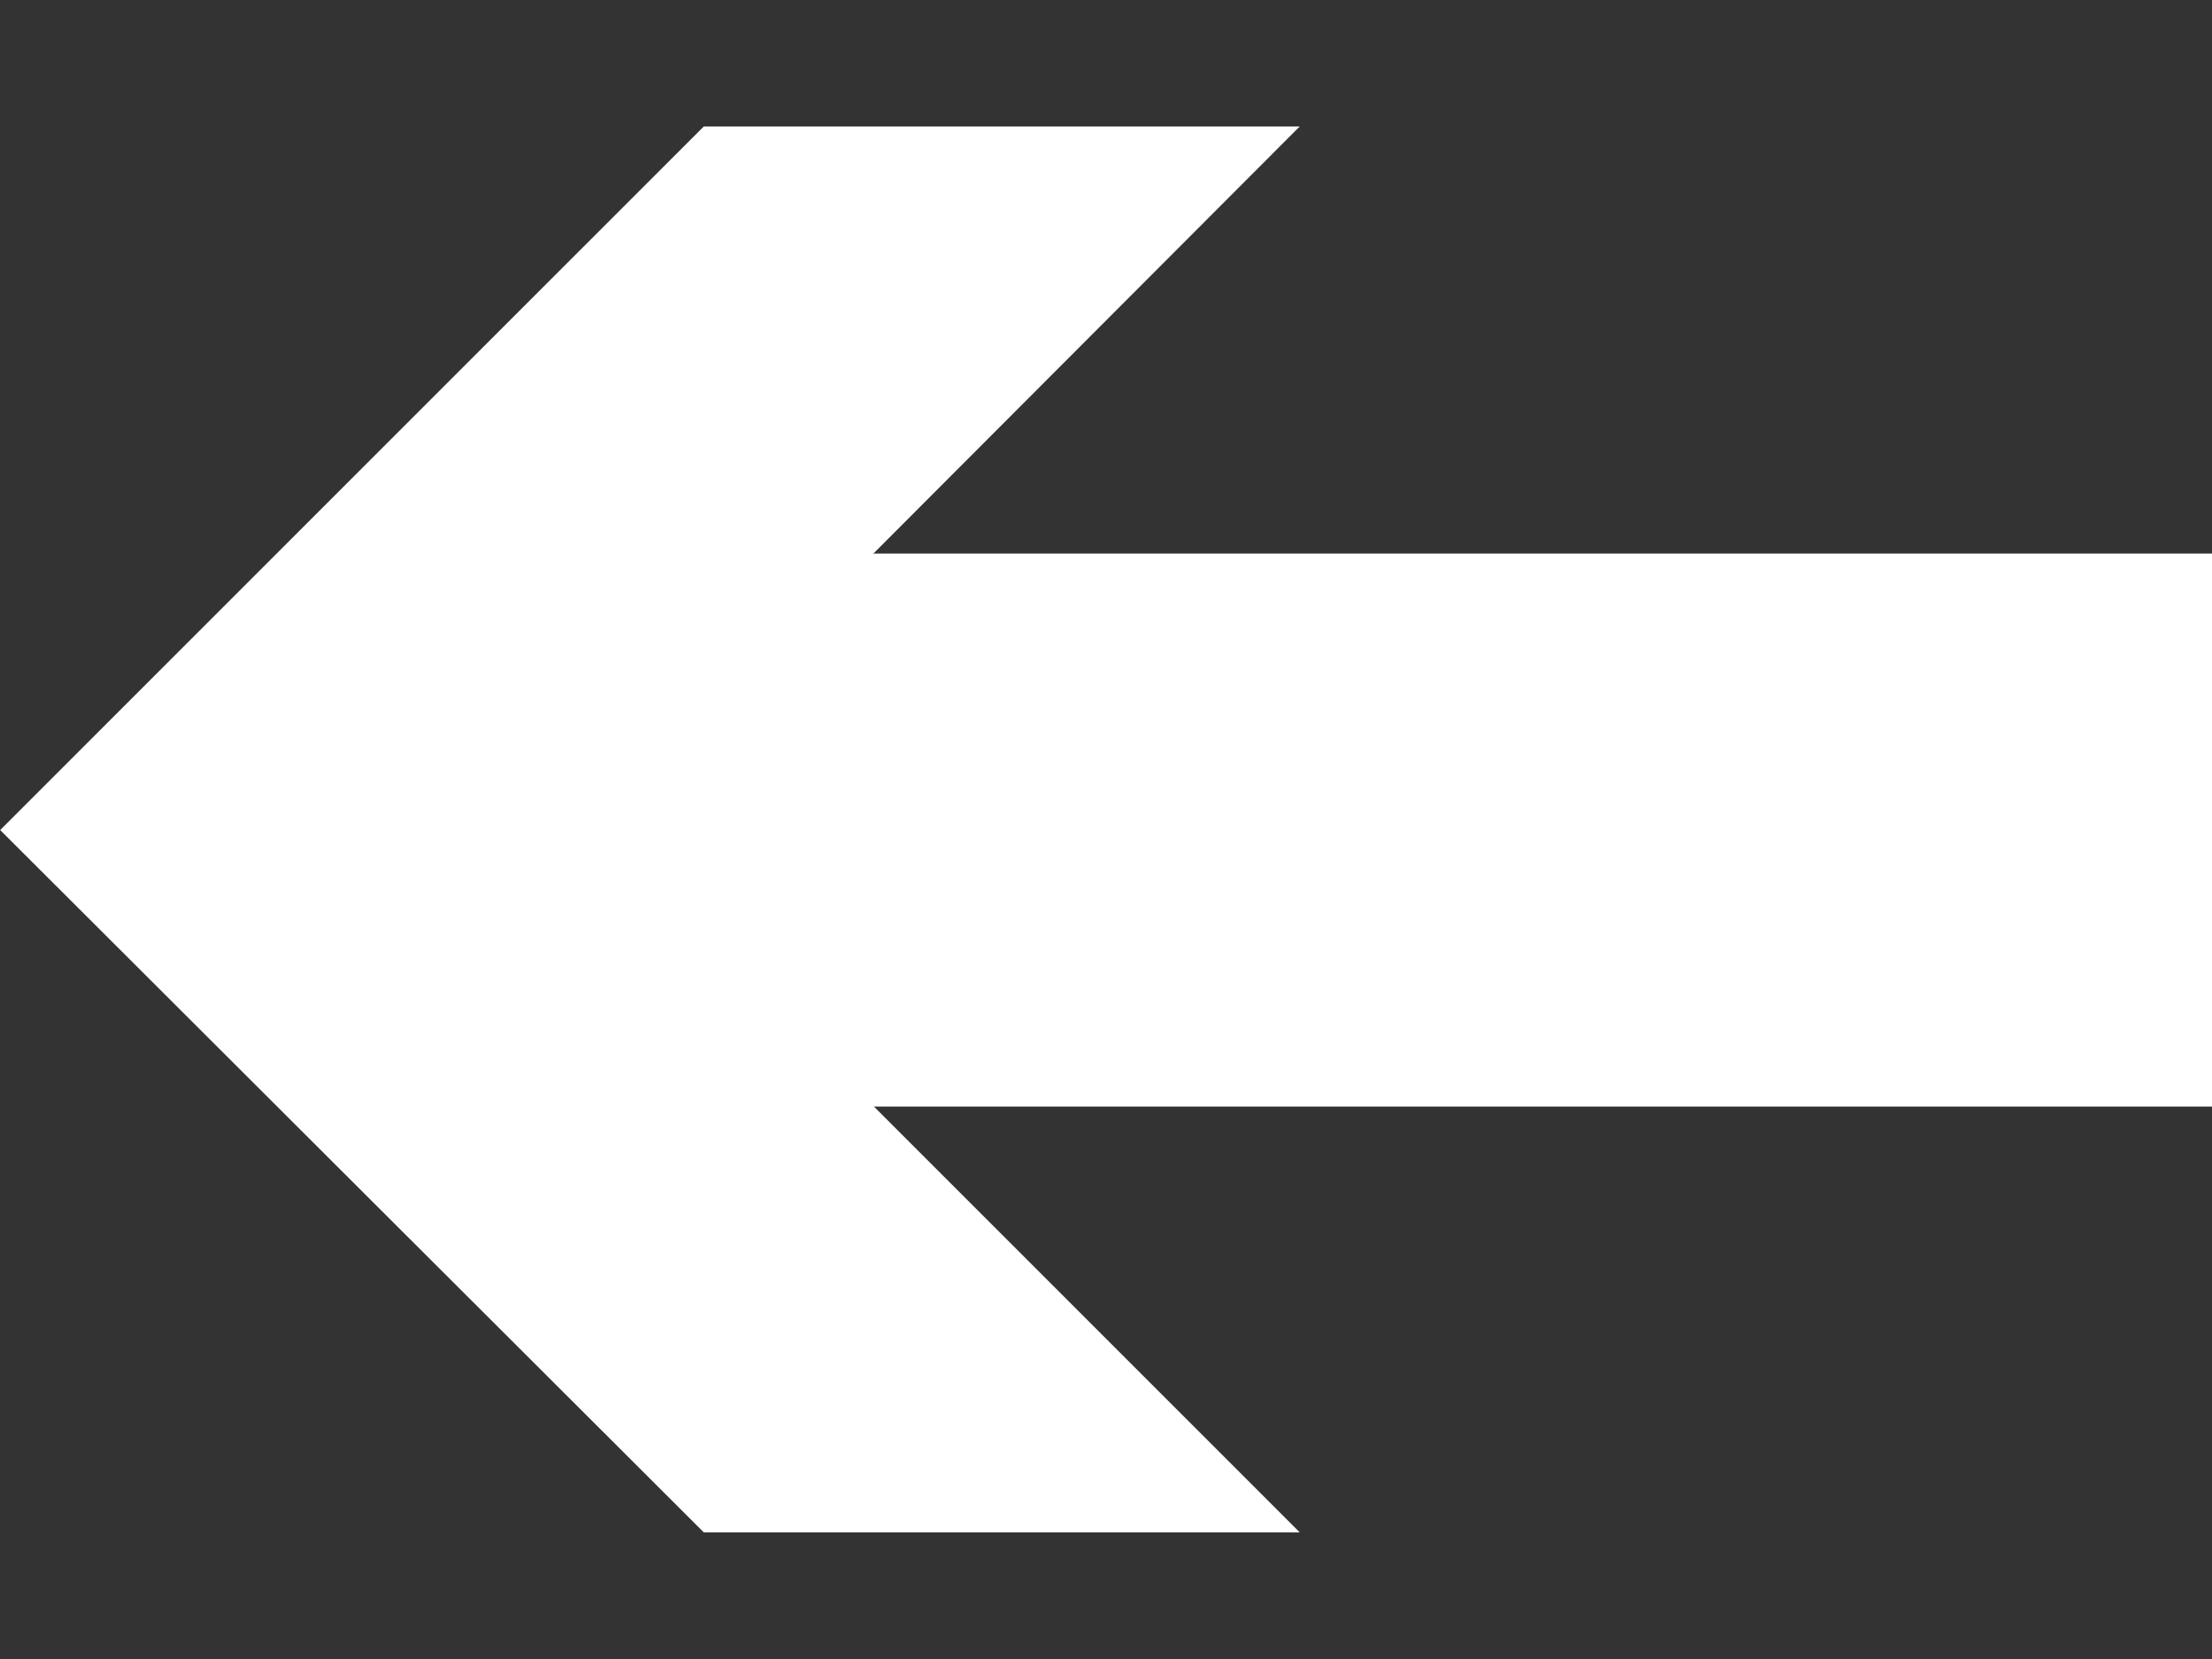
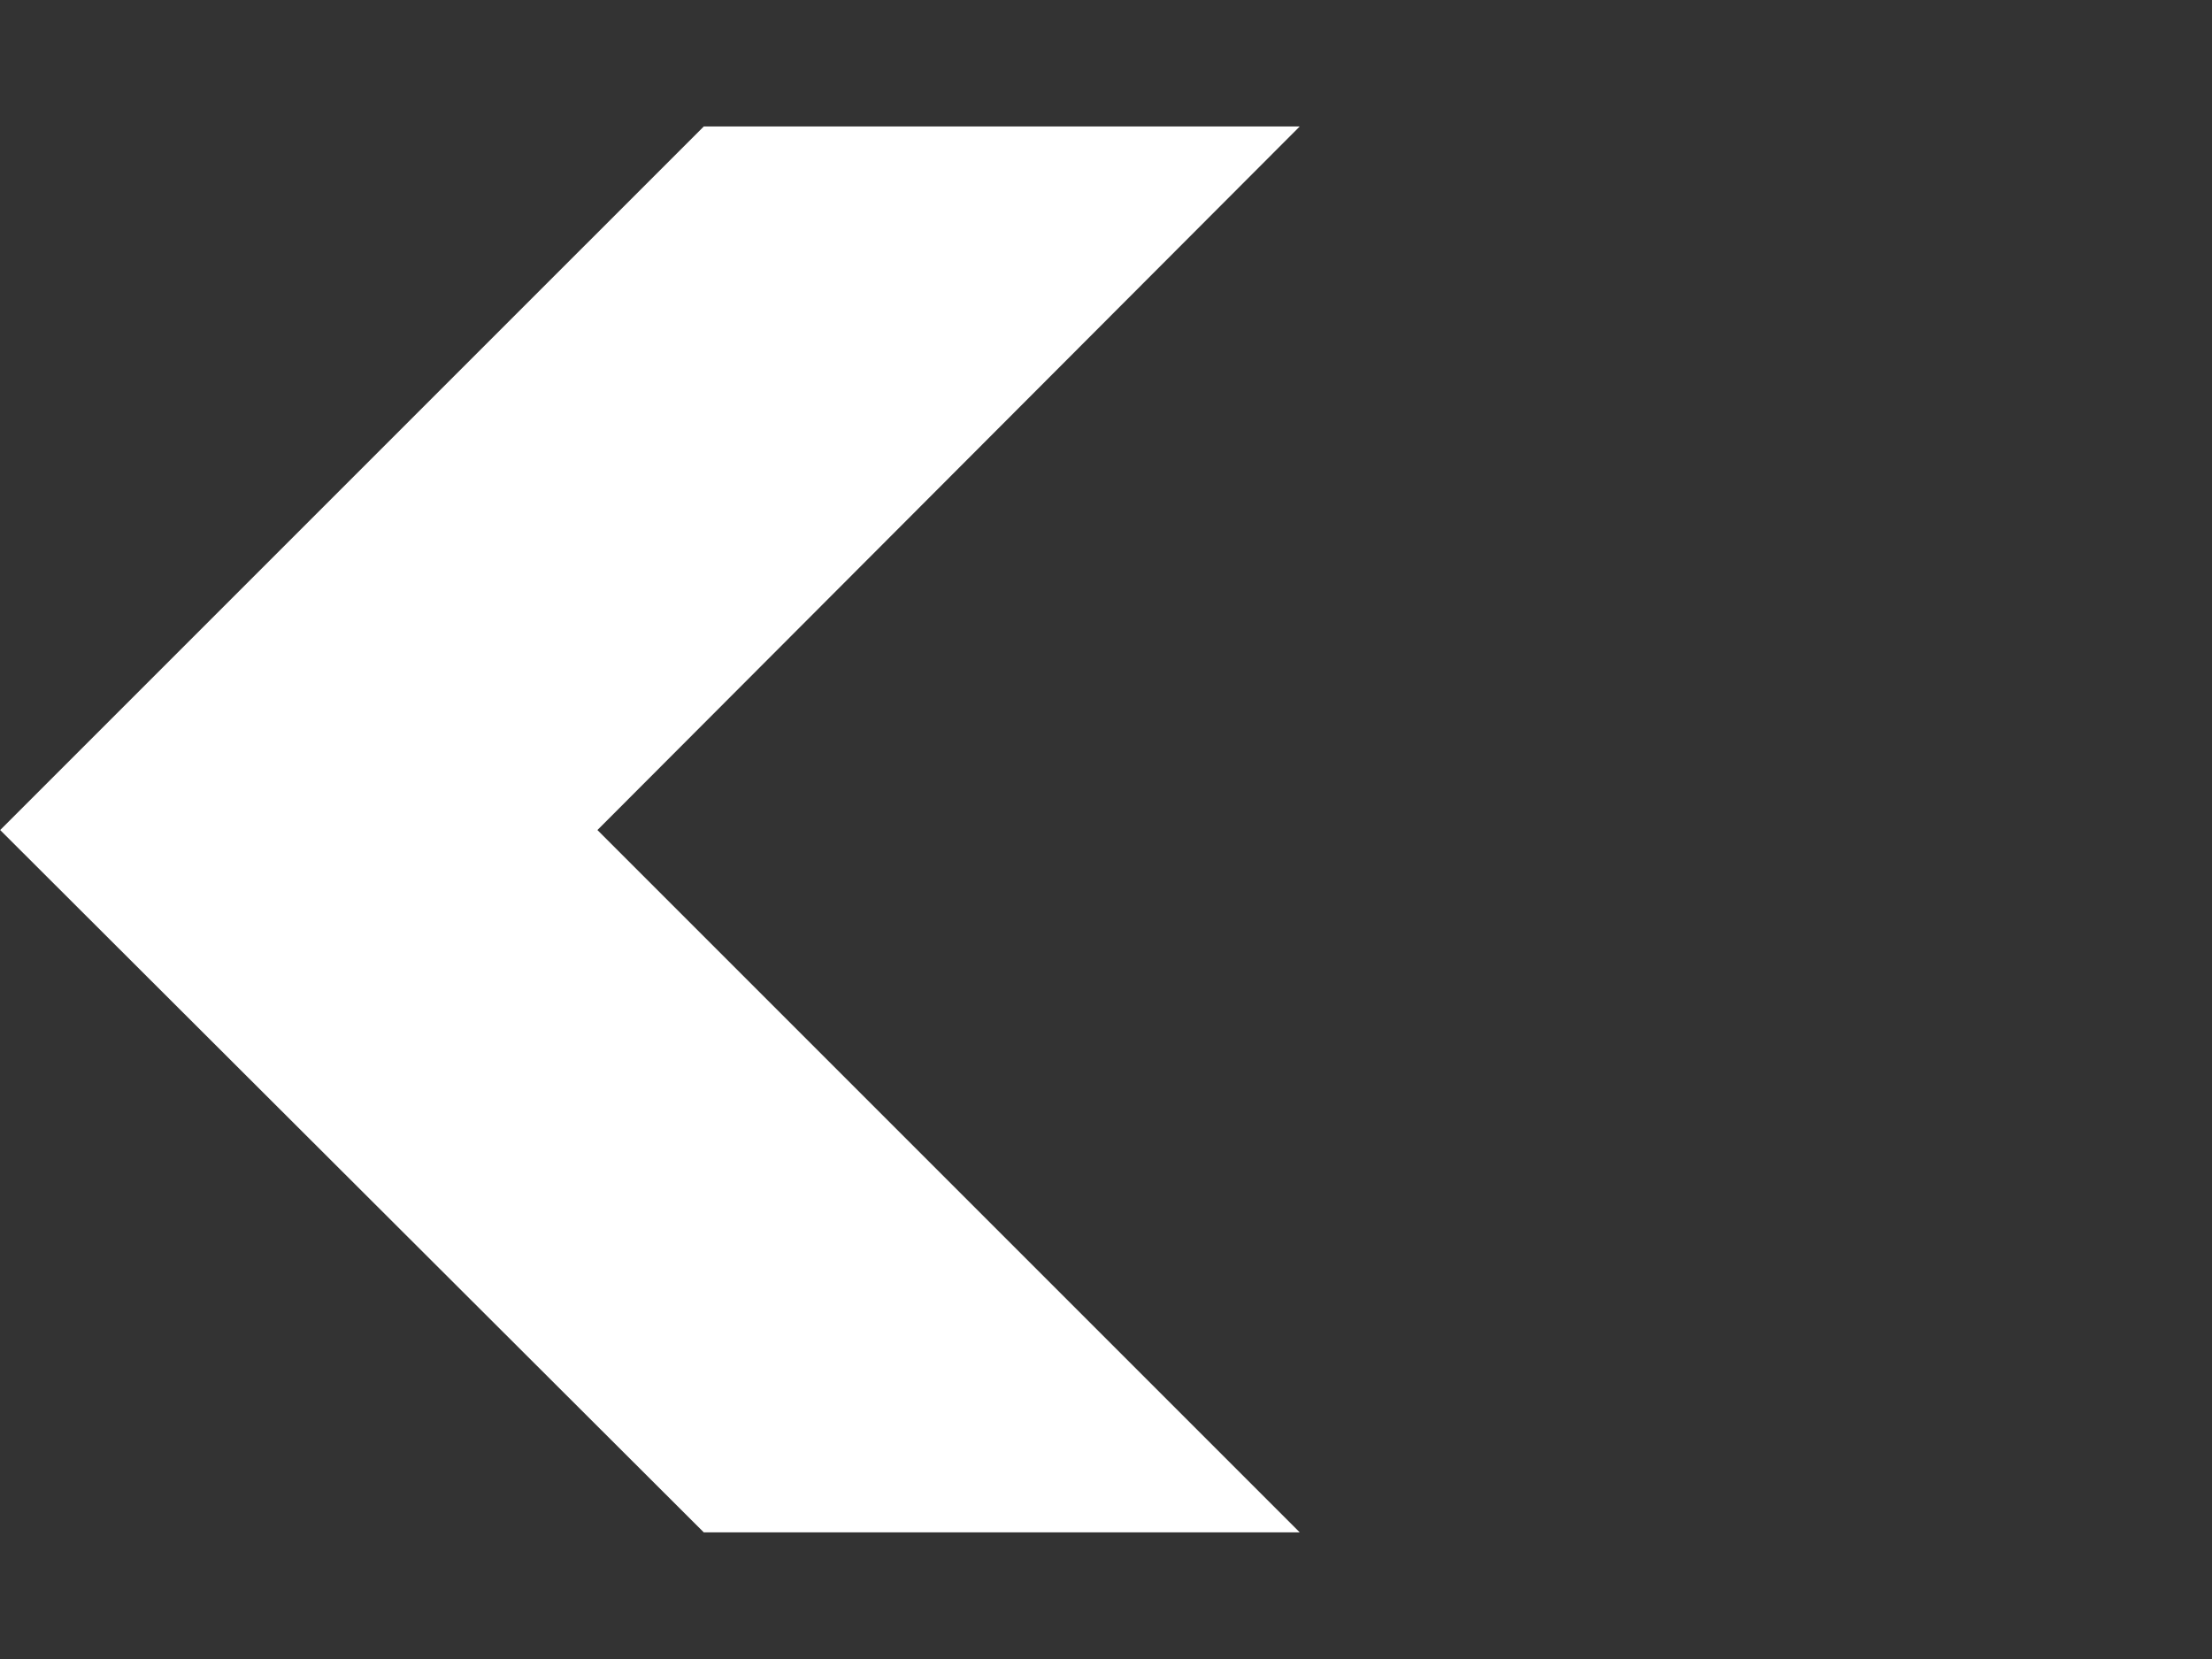
<svg xmlns="http://www.w3.org/2000/svg" width="12" height="9" viewBox="0 0 12 9" fill="none">
  <rect x="0" y="0" width="12" height="9" fill="#333333" stroke="none" />
-   <path d="M12 4.503L2.572 4.503" stroke="white" stroke-width="3" stroke-miterlimit="10" />
  <path d="M7.051 0.686L3.241 4.503L7.051 8.313L3.818 8.313L0.001 4.503L3.818 0.686L7.051 0.686Z" fill="white" />
</svg>